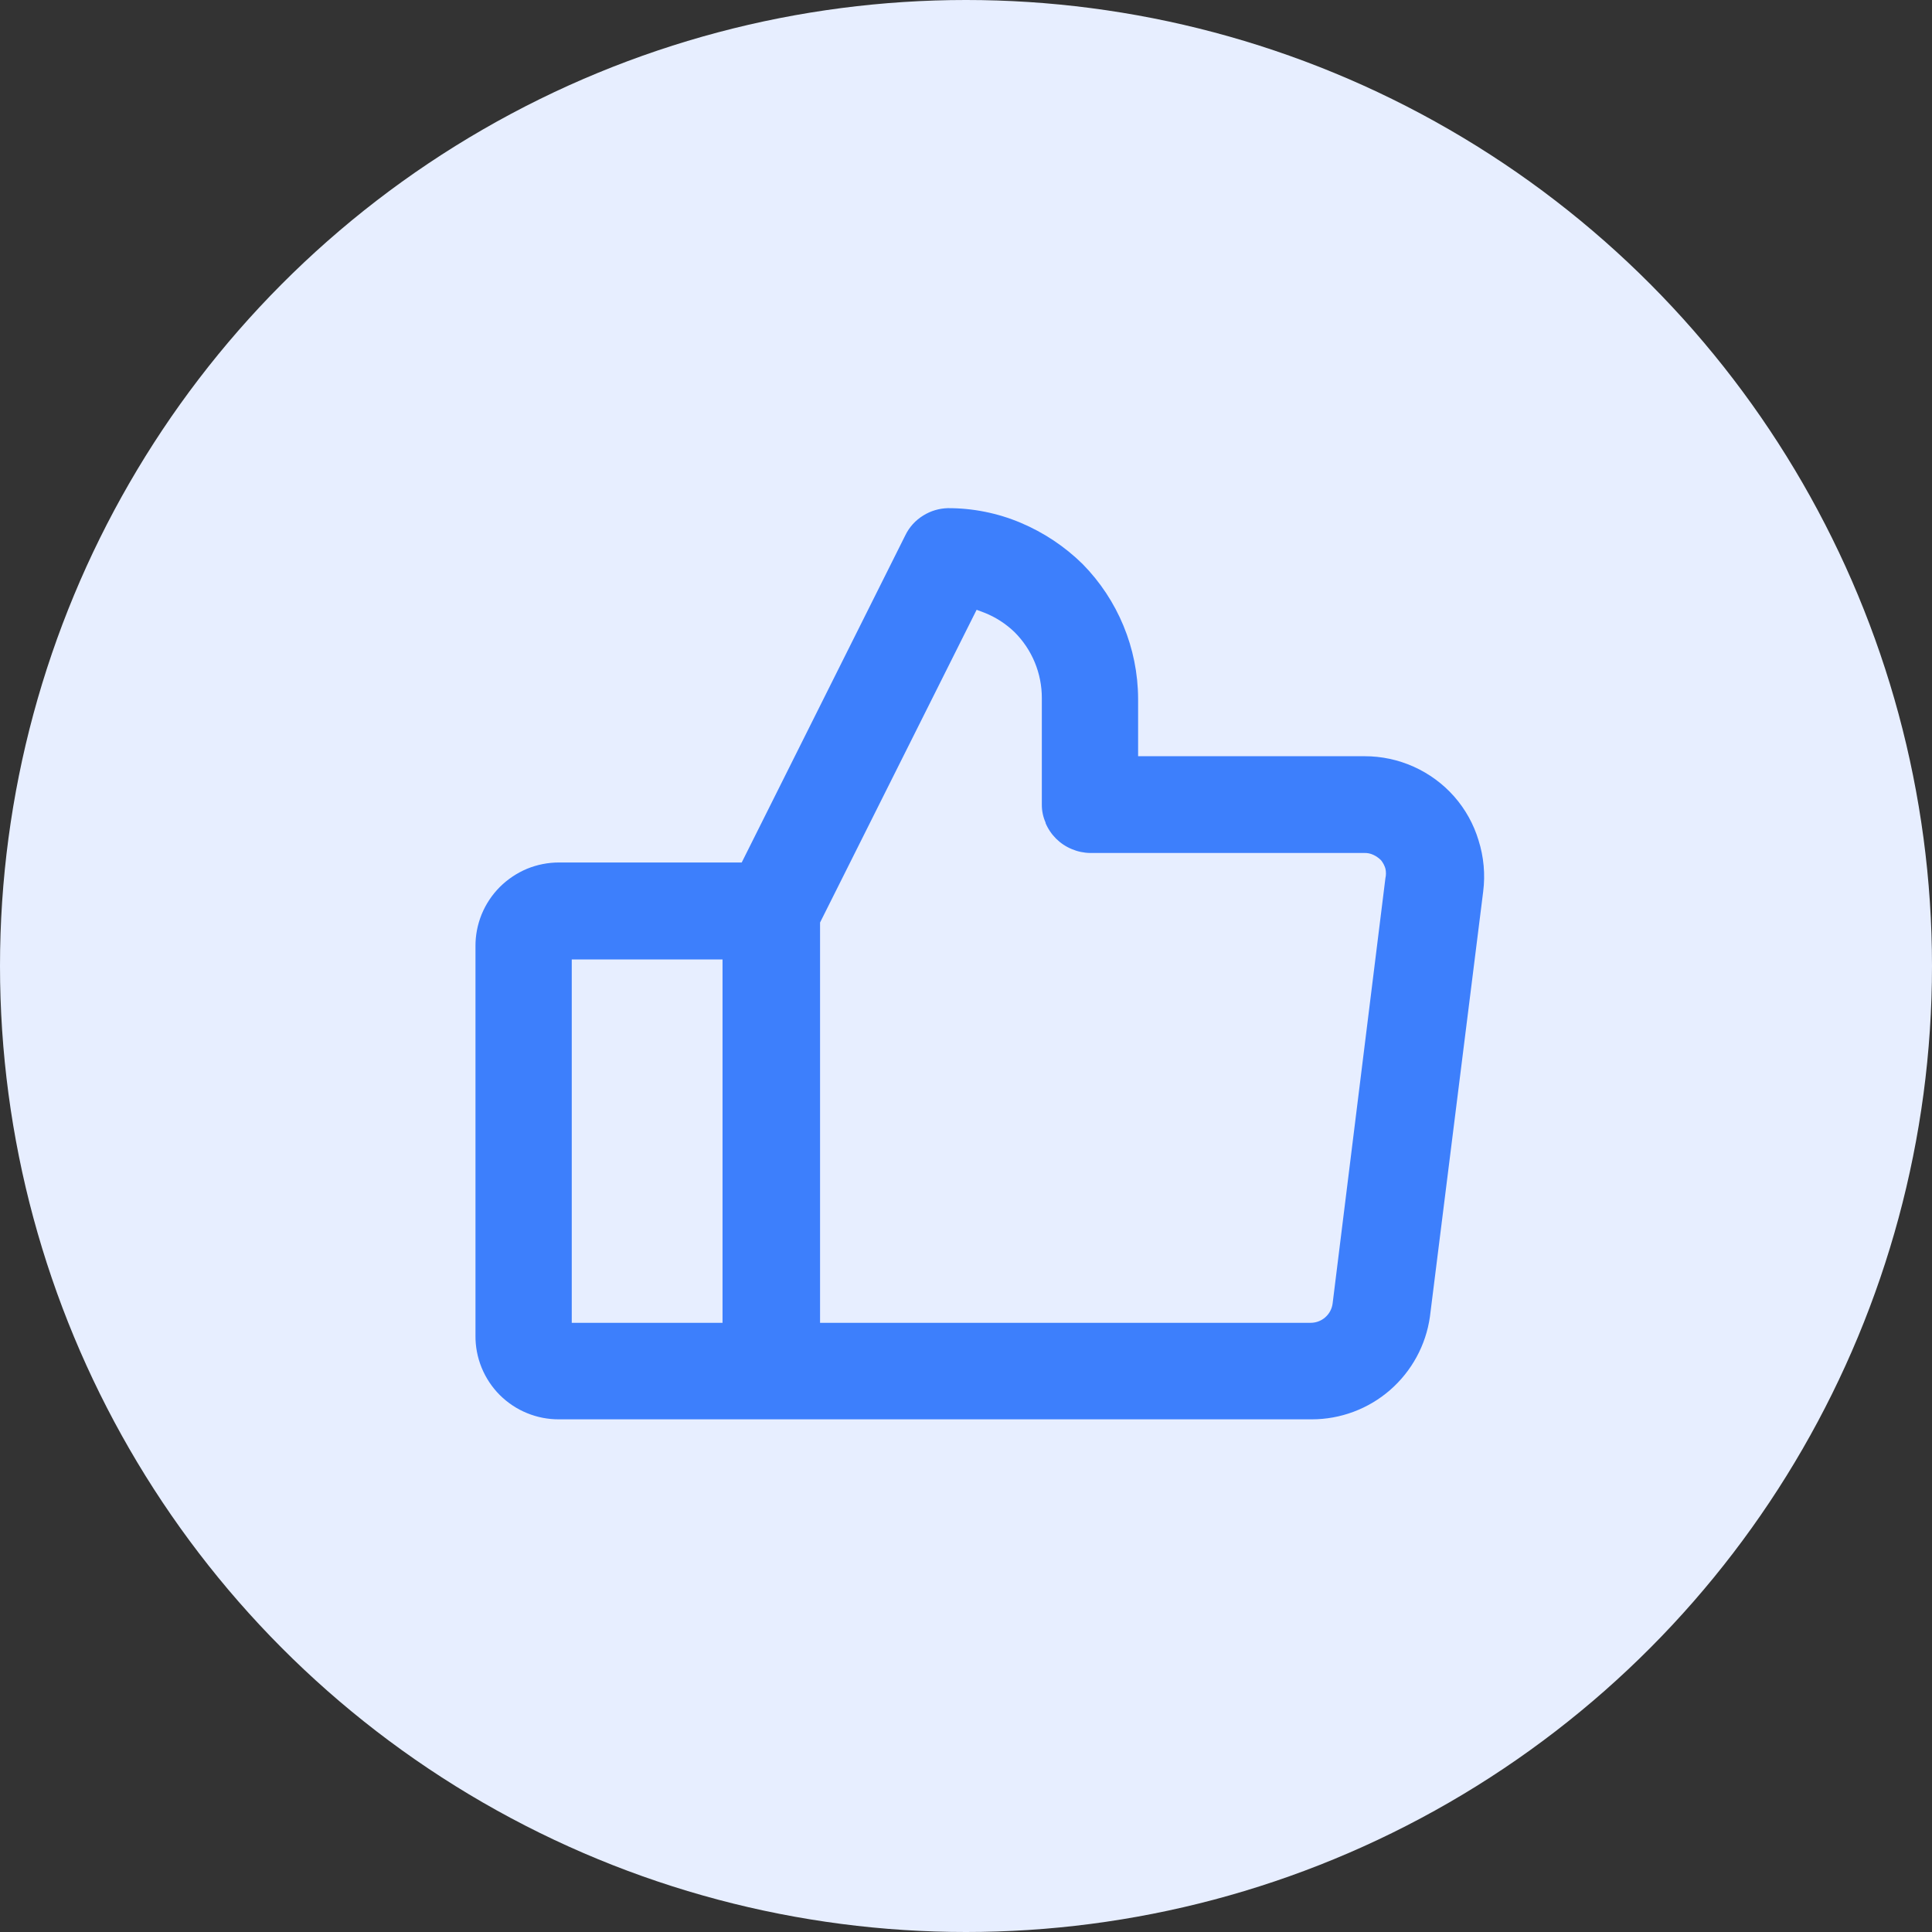
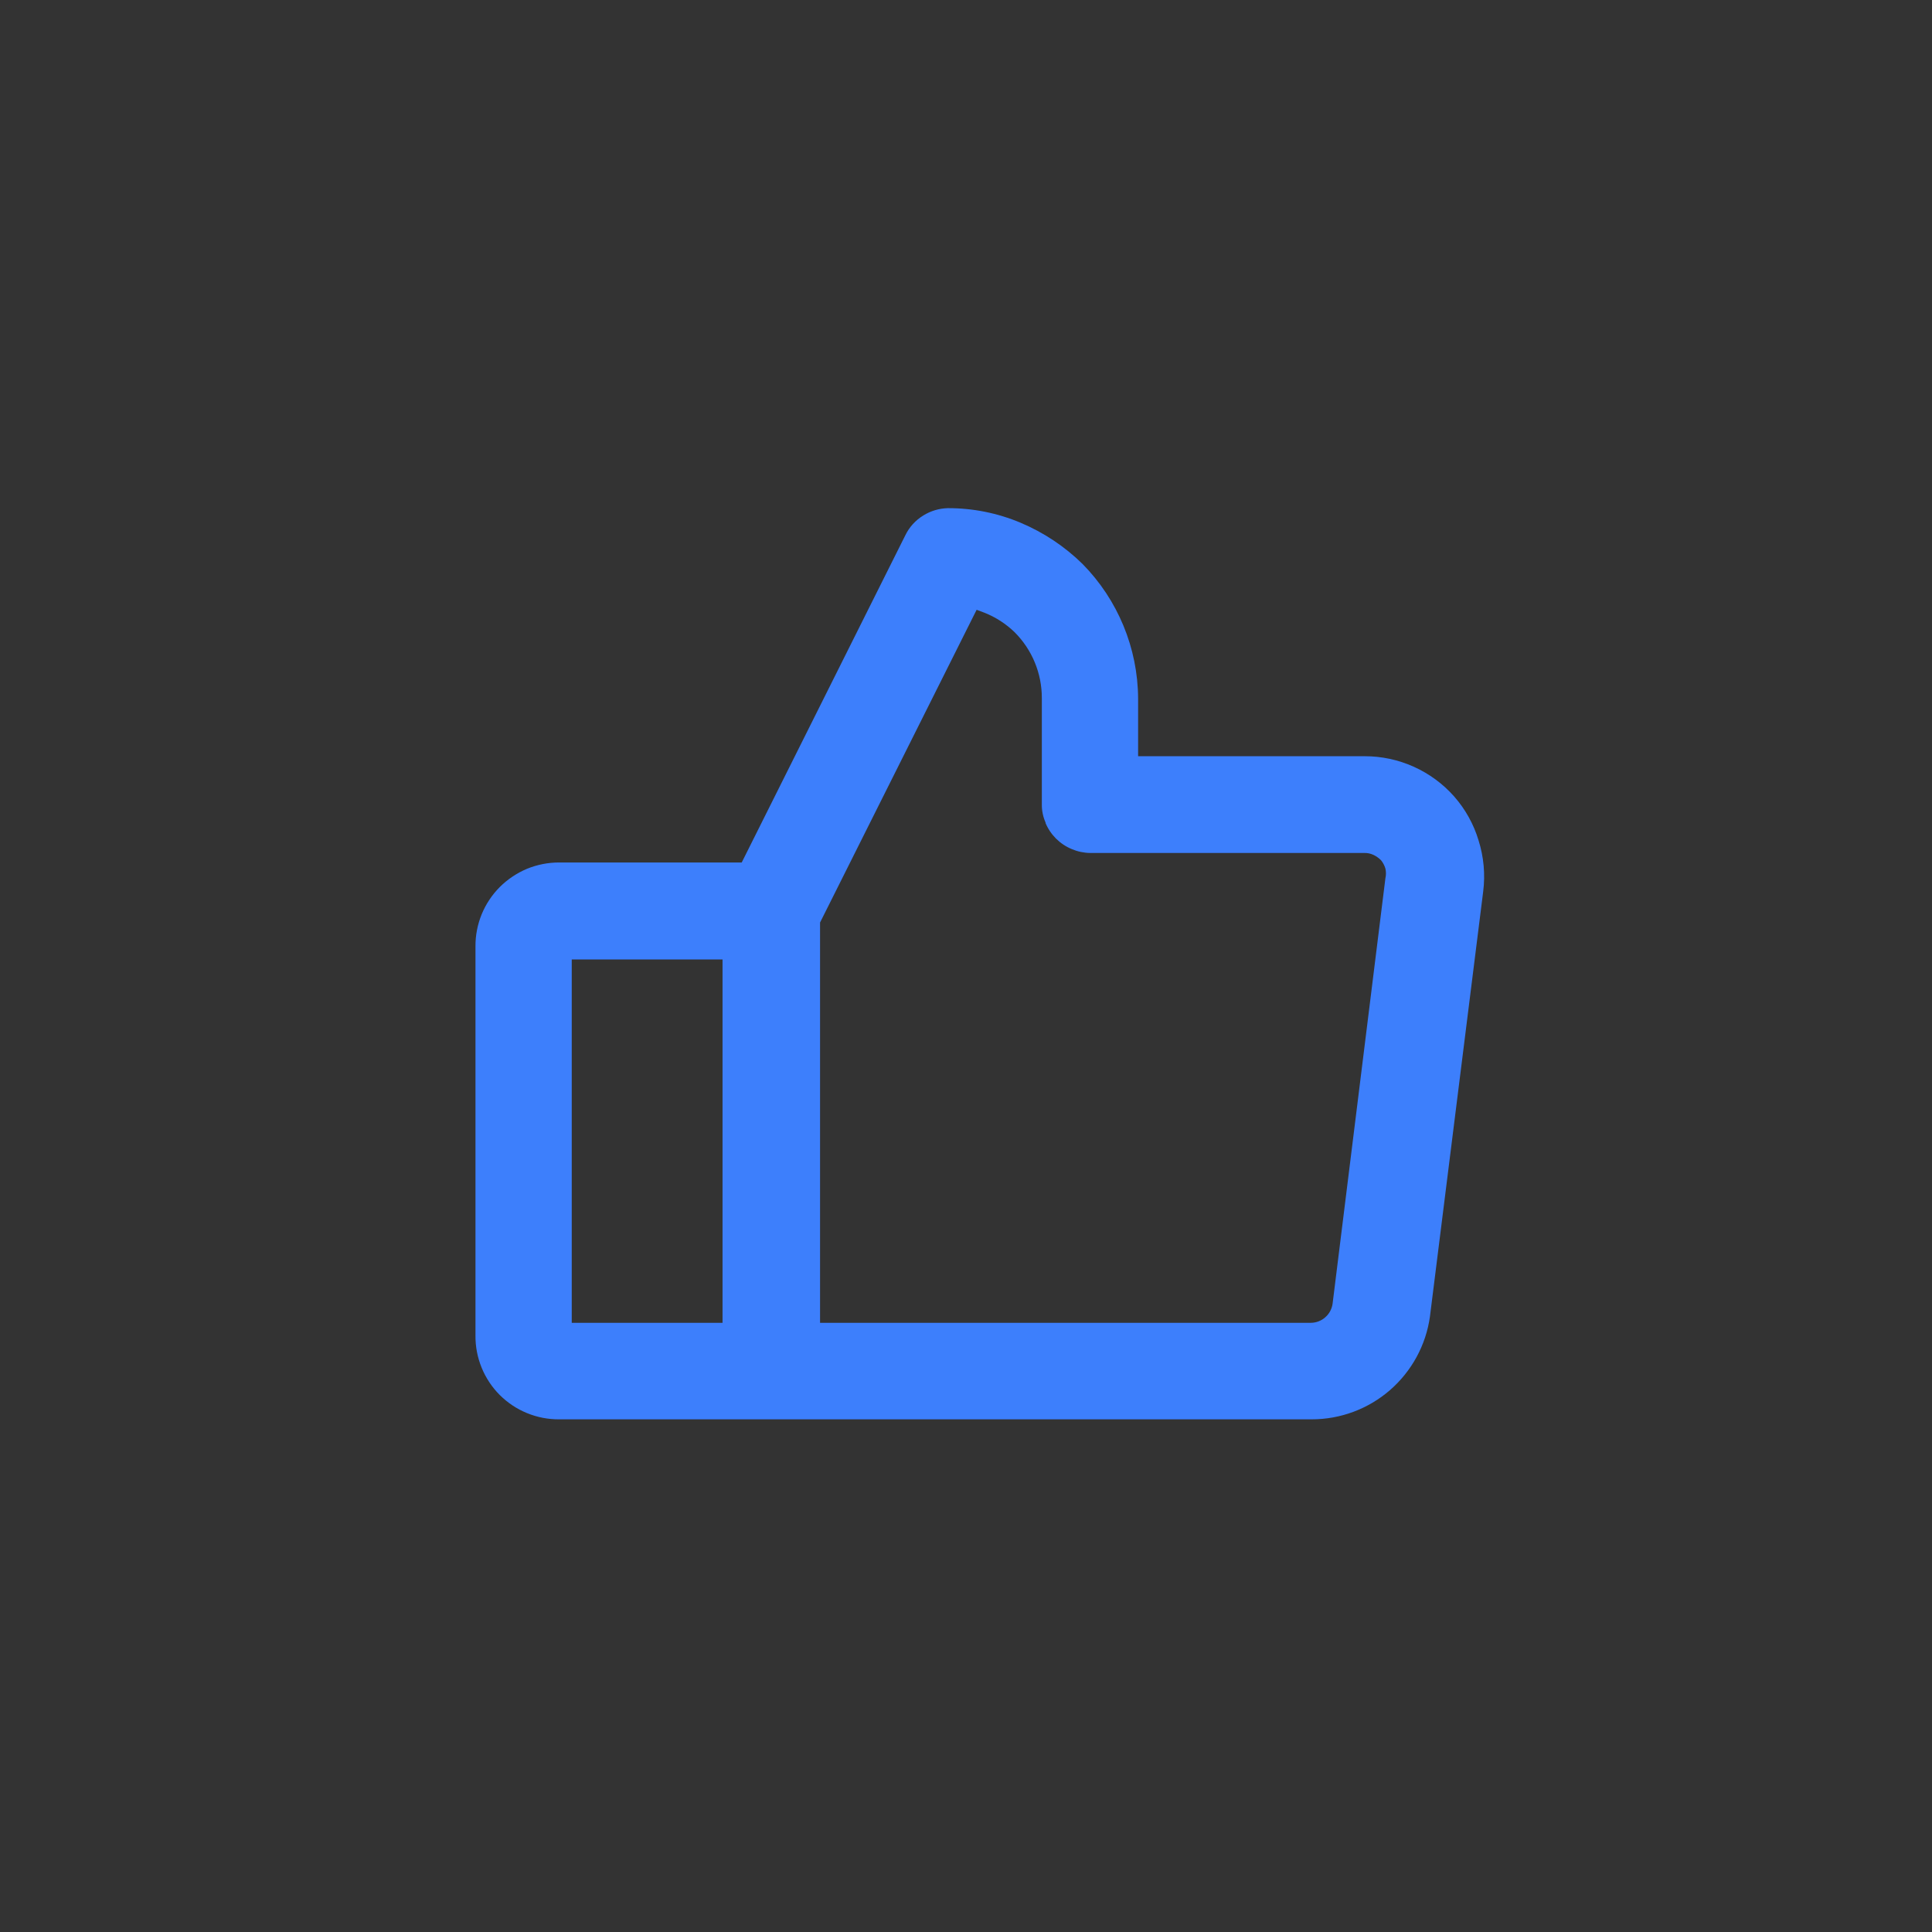
<svg xmlns="http://www.w3.org/2000/svg" width="48" height="48" viewBox="0 0 48 48" fill="none">
  <rect x="0" y="0" width="48" height="48" fill="#333333" stroke="none" />
-   <circle cx="24" cy="24" r="24" fill="#E7EEFF" />
  <path d="M36.734 20.878C36.613 20.476 36.407 20.106 36.13 19.79C35.851 19.474 35.508 19.222 35.124 19.049C34.739 18.876 34.322 18.787 33.901 18.788H28.276V17.356C28.27 16.102 27.773 14.901 26.893 14.009C26.45 13.575 25.929 13.229 25.358 12.988C24.784 12.746 24.168 12.623 23.546 12.625C23.332 12.631 23.123 12.693 22.941 12.806C22.748 12.923 22.593 13.093 22.494 13.296L18.428 21.428H13.891C13.617 21.428 13.347 21.481 13.093 21.585C12.841 21.691 12.611 21.845 12.417 22.038C12.224 22.232 12.071 22.462 11.967 22.715C11.864 22.968 11.811 23.239 11.813 23.512V33.179C11.81 33.453 11.862 33.725 11.966 33.98C12.07 34.234 12.223 34.465 12.417 34.659C12.611 34.852 12.84 35.005 13.093 35.108C13.346 35.212 13.617 35.265 13.891 35.263H32.59C33.304 35.263 33.995 35.005 34.534 34.537C35.073 34.068 35.426 33.421 35.526 32.714L36.849 22.153C36.904 21.724 36.864 21.29 36.734 20.878ZM14.205 32.865V23.838H17.951V32.865H14.205ZM25.974 20.443C26.097 20.738 26.331 20.973 26.627 21.095C26.772 21.157 26.928 21.19 27.086 21.192H33.883C33.966 21.188 34.049 21.204 34.124 21.24C34.194 21.273 34.258 21.319 34.312 21.373C34.361 21.434 34.398 21.504 34.42 21.579C34.438 21.658 34.438 21.741 34.42 21.82L33.109 32.381C33.093 32.514 33.029 32.637 32.928 32.726C32.829 32.815 32.7 32.864 32.566 32.865H20.374V22.92L24.264 15.15L24.458 15.223C24.737 15.333 24.991 15.498 25.207 15.706C25.422 15.921 25.593 16.176 25.709 16.457C25.825 16.738 25.885 17.04 25.884 17.344V19.984C25.882 20.142 25.915 20.299 25.98 20.443H25.974Z" fill="#3D7FFC" />
</svg>